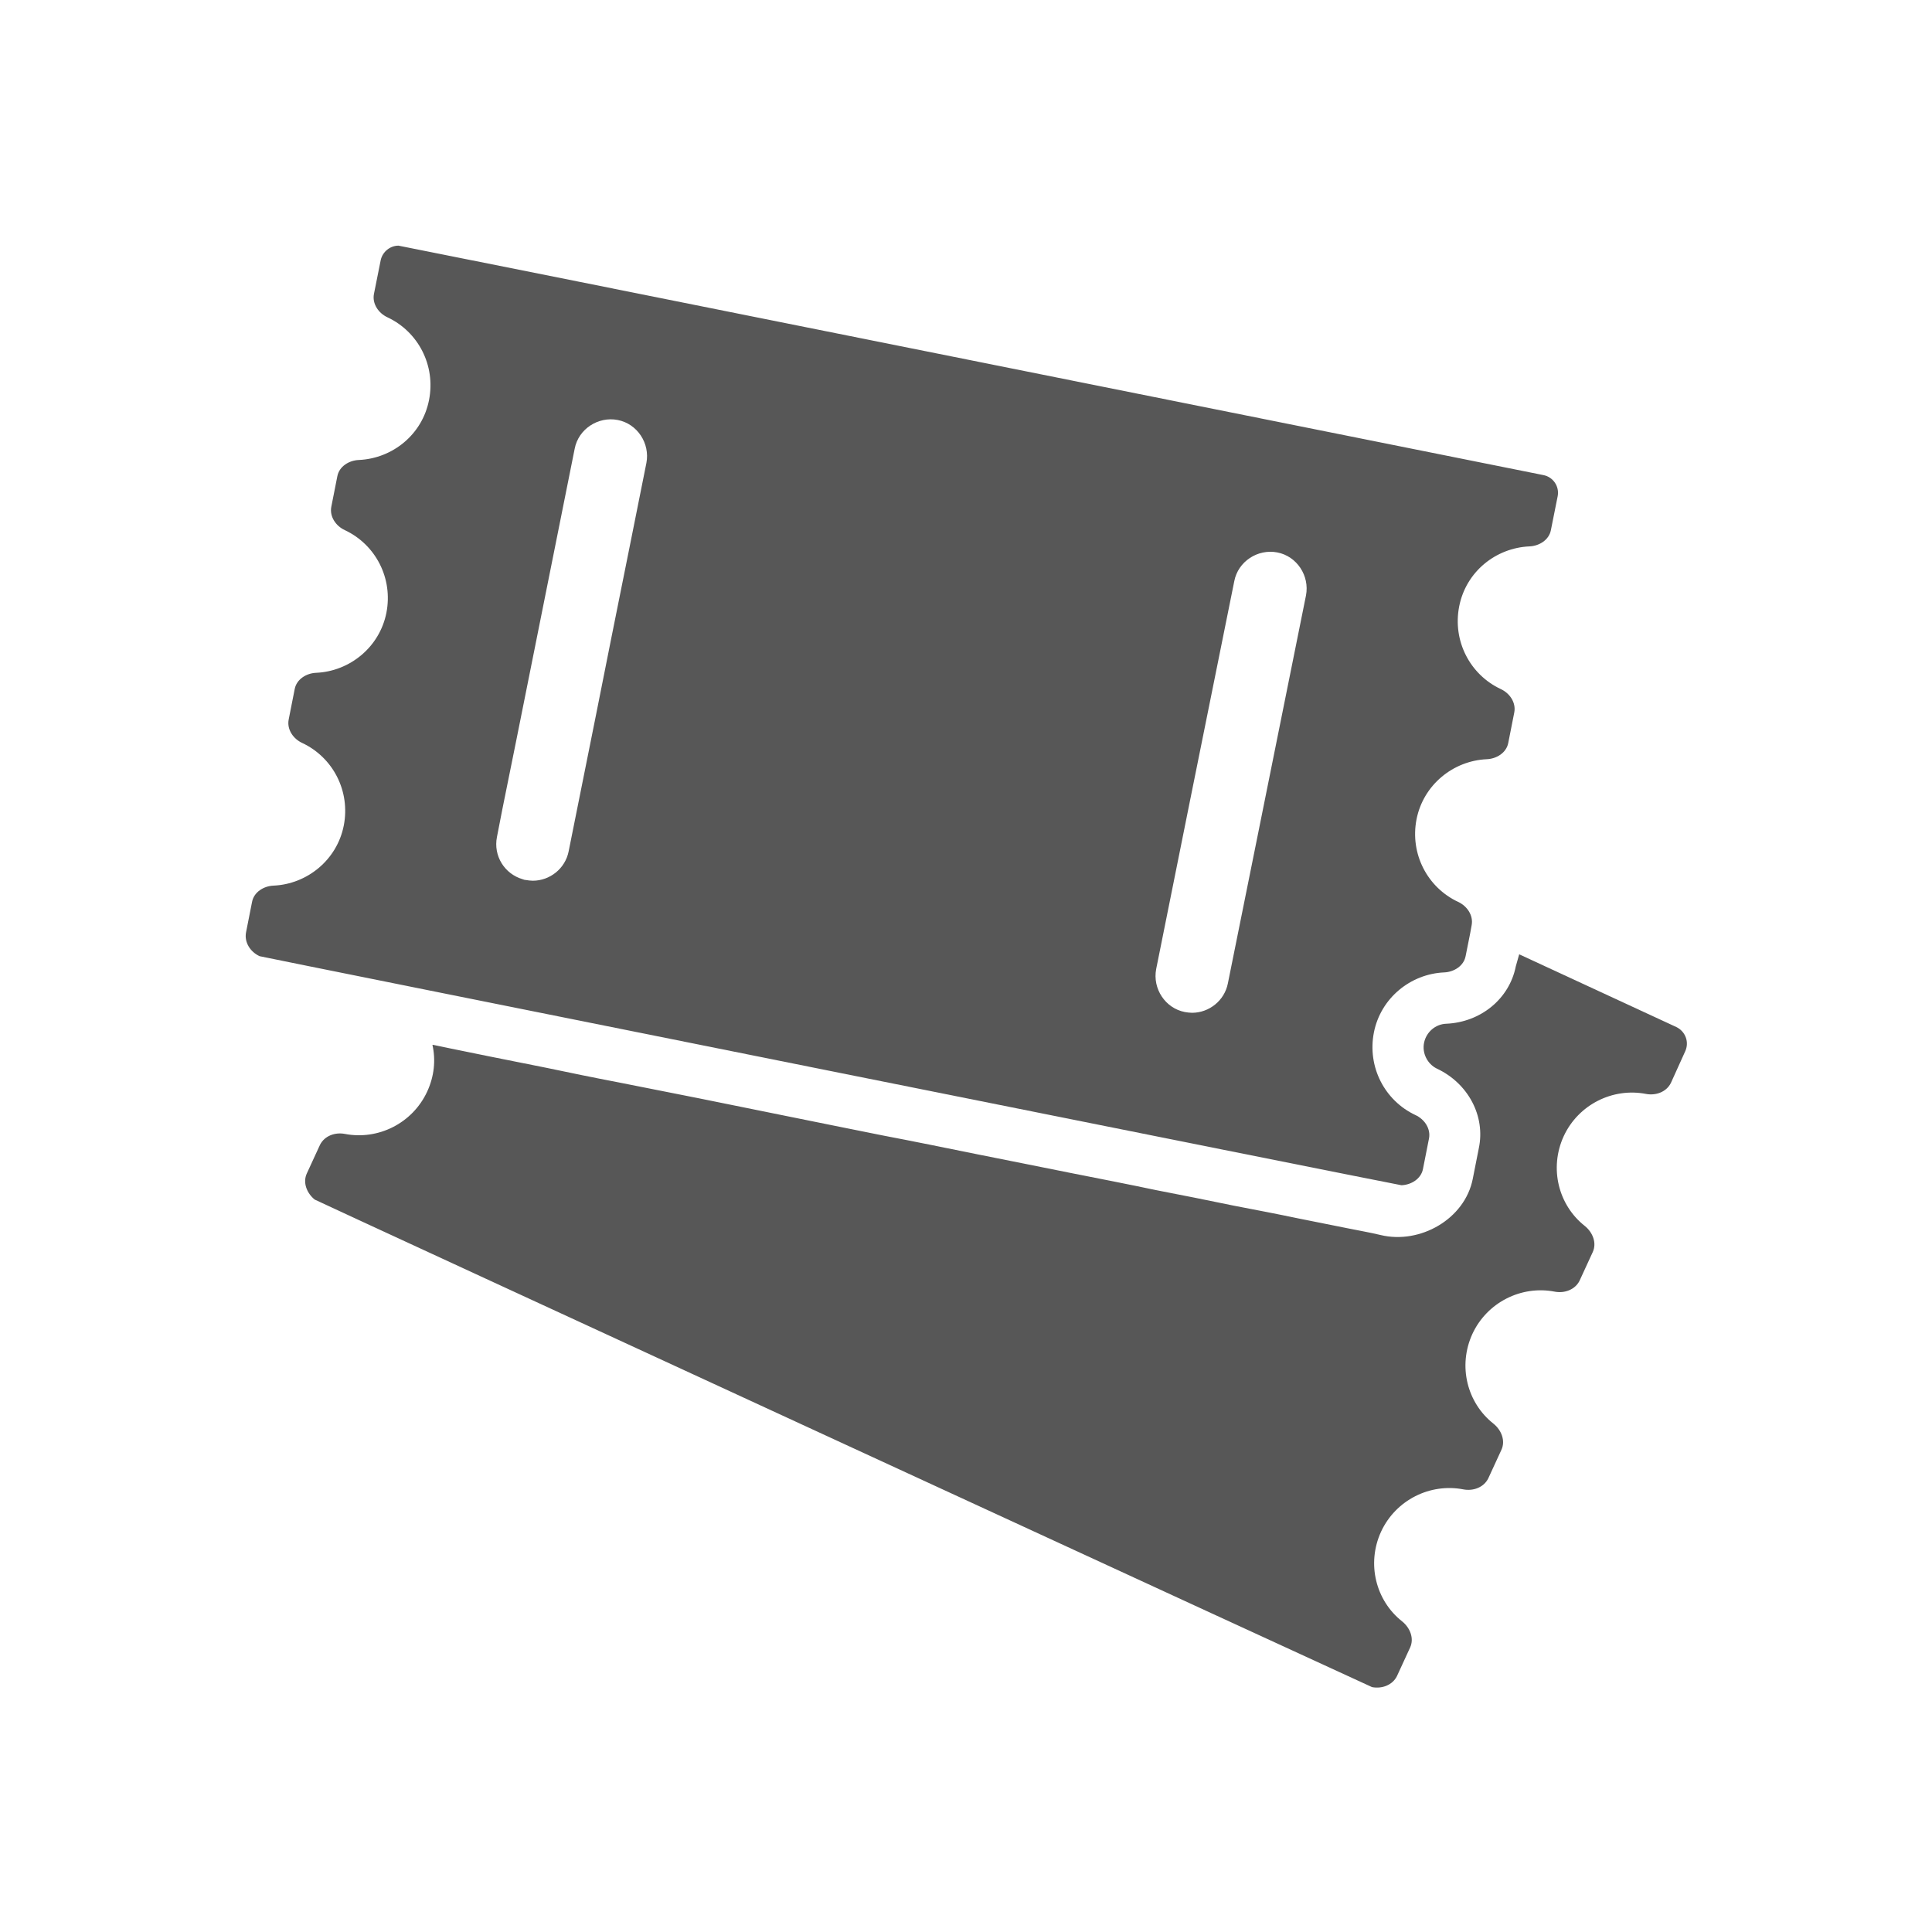
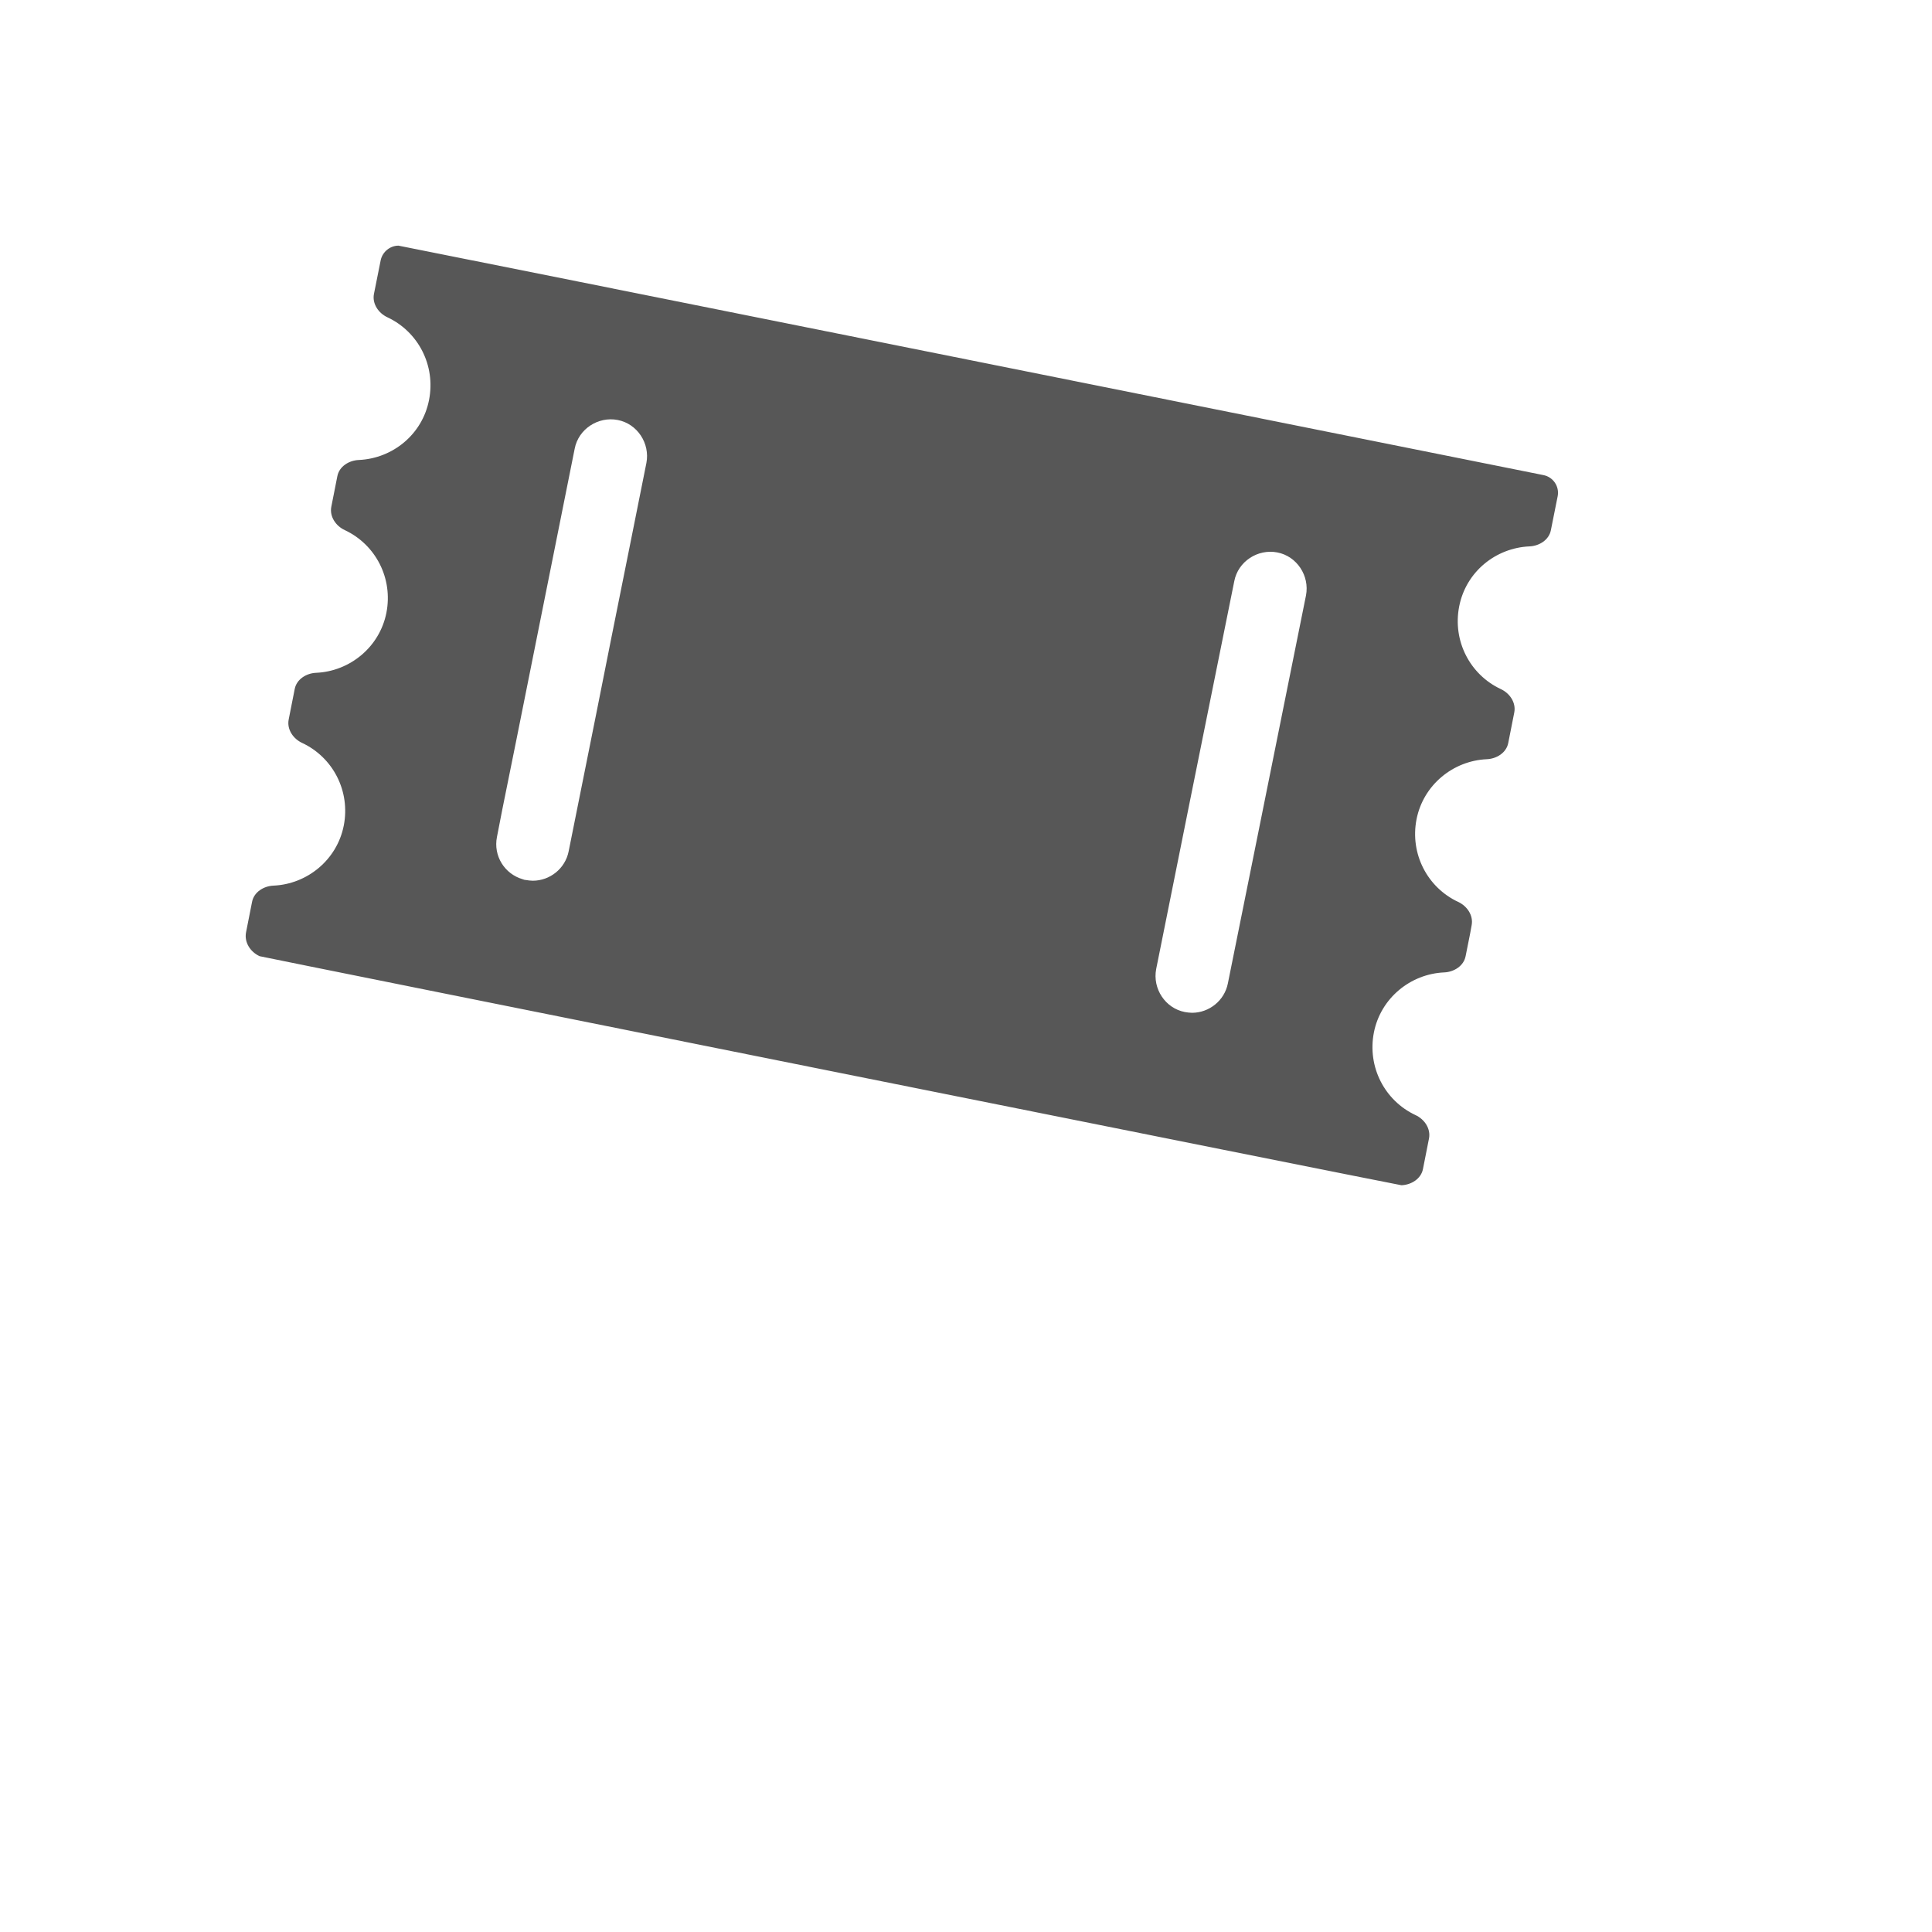
<svg xmlns="http://www.w3.org/2000/svg" version="1.1" id="Layer_1" x="0px" y="0px" viewBox="-223 25 512 512" style="enable-background:new -223 25 512 512;" xml:space="preserve">
  <style type="text/css">
	.st0{display:none;}
	.st1{display:inline;}
	.st2{fill:#575757;}
</style>
  <g class="st0">
    <g class="st1">
      <path class="st2" d="M170.7,181.8c-3.1-4.7-9.5-5.4-13.5-1.8c-16.2,14.7-17.4,15.7-21.6,19.9l-23.1-3.2l-2.3,6.3    c2.9,6.1,3.3,13.1,1.1,19.6l4.6,0.6c-6,8.5-11.3,17.5-15.7,26.8c-0.7,14.5,0.6,29.1,4,43.3c5.3-24.7,16.2-47.7,31.8-67.4l9.2,1.3    c7,1,13.6-3.9,14.6-11c0.6-4.3-1-8.3-3.9-11.1l13.1-11.8C172.2,190.4,173.1,185.5,170.7,181.8z" />
    </g>
  </g>
  <g class="st0">
    <g class="st1">
-       <path class="st2" d="M101.9,171c-4.6-1.7-9.7,0.7-11.4,5.3L86,188.5c6.3-0.2,12.3,1.9,16.9,5.6l4.3-11.6    C108.9,177.8,106.5,172.7,101.9,171z" />
-     </g>
+       </g>
  </g>
  <g class="st0">
    <g class="st1">
-       <path class="st2" d="M114.6,435c14.5-3.7,25.2-16.9,25.2-32.5c0-5.9-1.5-11.4-4.2-16.3c-2.9-5.2-7.1-9.6-12.3-12.6l-22.1-56.5    c-9.7-24.8-13.1-51.3-10.2-77.4c-0.9,0.1,0.2,0-18.1,2.1c-2.5,27.6,1.4,55.6,11.7,81.8l17.5,44.8l-11.3-1.5l-10.5-26.9l-2.7,25.1    l-32.9-4.4c-2.4,3.9-5.7,7.2-10.1,9.6l5.5,0.3c5.3,0.3,9.8,4.4,10.1,9.8c0.3,6.3-4.8,11.2-10.8,10.9c-4.3-0.2-32.6-1.6-36.4-1.8    c-5.7-0.3-10.1-5.1-9.8-10.8c0.2-5,4.1-10.1,11.8-9.8c-5.1-3.6-9-8.9-10.8-14.9l-18.1-2.4l8.9-28c0.6-1.9,0.8-4,0.6-6l-3-30.7    c-28.6-5.3-27.7-5-30.7-6.1l3.6,36.7l-9.2,29c-29.3,1.9-52.5,26.2-52.5,56c0,16.4,7.1,31.2,18.3,41.5l-8.3,8.3    c-2.5,2.5-3,6.6-0.9,9.4c2.7,3.6,7.7,3.8,10.8,0.8l10.2-10.2c7.8,4.1,16.6,6.4,26,6.4c8.4,0,146.8-21.4,146.8-21.4l24.8,25.2    c2.8,2.8,7.3,2.8,10.1,0.1c2.8-2.8,2.8-7.3,0.1-10.1L114.6,435z M-16.4,404.3c-0.9,17.1-14.7,30.9-31.8,31.8    c-19.9,1-36.3-15.4-35.3-35.3c0.9-17.1,14.7-30.9,31.8-31.8C-31.7,368-15.4,384.4-16.4,404.3z" />
-     </g>
+       </g>
  </g>
  <g class="st0">
    <g class="st1">
      <path class="st2" d="M47.6,100.6c-15.3-8-34-0.7-40,15.5c-4.9,13.3,1,28.5,13.6,35.1c15.3,8,34,0.7,40-15.5    C66.1,122.4,60.2,107.2,47.6,100.6z" />
    </g>
  </g>
  <g class="st0">
    <g class="st1">
      <path class="st2" d="M85.4,201.4l-44.4,5l-26.9-32.1c5.8,4.1,14.3,10.1,27.1,19.1l32.5-3.6c0,0-47.8-21-76.7-33.7    c-8.8-3.9-19.5,1.6-23.5,12c-2.8,7.4-25,65.8-28.6,75.3c-3.9,10.3,0,21.4,9.1,24.9c3,1.7,0.1,0.8,58.5,11.7l-7,64.5    c-1,9.2,6.2,17.2,15.4,17.2c7.8,0,14.5-5.9,15.4-13.8l8.5-78.8c0.9-8.1-4.6-15.4-12.6-16.9l-24.6-4.6l6.1-14.9    c-2.1-4.4-17.6-37.5-19.6-41.7l31.4,37.4c2.7,3.3,7,5,11.3,4.5l50.9-5.7c6.6-0.7,11.8-6.2,11.8-12.8    C99.8,206.5,93,200.6,85.4,201.4z" />
    </g>
  </g>
  <g class="st0">
    <g class="st1">
      <path class="st2" d="M220,270.8c0-39.8-36.9-74.8-91.8-93.4c-3.2-9-6.4-17.7-10.6-25.7c-20.2-42.1-50.7-66.1-83.2-66.1    c-59.7,0-108.5,83.2-108.5,185.3c0,28.6,3.9,56.2,10.9,81.2c-46.6-17.7-77.4-47.5-77.4-81.2c0-29.9,24.1-57.8,66.1-76.4    c2.6-1.3,3.9-4.2,2.6-7.1c-1.3-2.6-4.5-3.9-7.1-2.6c-45.6,20.6-72.3,52-72.3,86.1c0,39.8,36.9,74.8,91.8,93.8    c4.5,13.2,9.6,25.4,16.1,36.3c20.6,35.6,48.2,55.6,77.7,55.6c34.4,0,65.8-26.7,86.4-72.9c1.3-2.6,0-5.8-2.6-7.1s-5.8,0-7.1,2.6    c-18.9,42.4-46.9,66.8-76.7,66.8c-25.7,0-49.8-17.7-68.4-50.1c-4.8-8.3-9-17.3-12.8-27.3c24.4,7.1,52,10.9,81.2,10.9    C136.5,379.4,220,330.5,220,270.8z M-51,356.2c-8.3-25.7-12.5-54.9-12.5-85.4c0-96.3,44-175,97.9-175c28.3,0,55.2,22.2,73.9,60.4    c2.6,5.5,4.8,10.9,7.1,17c-24.4-7.1-52-10.9-80.9-10.9c-25.4,0-50.1,2.9-72.9,8.7c-2.9,0.6-4.5,3.5-3.9,6.4    c0.6,2.9,3.5,4.5,6.4,3.9c22.2-5.5,45.9-8.3,70.3-8.3c30.8,0,60,4.5,85.4,12.5c2.2,7.4,4.5,15.1,6.1,22.8    c4.5,19.9,6.4,41.1,6.4,62.6c0,24.4-2.9,47.8-8.3,69.7c-0.6,2.9,1,5.8,3.9,6.4c2.9,0.6,5.8-1,6.4-3.9c5.8-22.8,8.3-47.2,8.3-72.3    c0-22.5-2.2-44-6.7-64.9c-1.3-5.5-2.6-10.9-4.2-16.4c46.6,17.7,77.1,47.5,77.1,81.2c0.6,53.9-78,97.9-174.4,97.9    C3.6,368.8-25.7,364.3-51,356.2z" />
    </g>
  </g>
  <g class="st0">
    <g class="st1">
      <path class="st2" d="M-18.6,280.1c7.1-2.6,10.6-7.4,10.6-13.5c0-7.7-6.7-14.1-18.9-14.1c-7.4,0-14.1,2.2-17.7,4.2l2.9,9.6    c2.2-1.3,7.4-3.5,11.9-3.5c5.8,0,8.3,2.6,8.3,6.1c0,4.8-5.8,6.4-10.3,6.7h-5.1v9.6h5.5c5.8,0,11.6,2.6,11.6,8.3    c0,4.2-3.5,7.7-10.6,7.7c-5.5,0-10.9-2.2-13.2-3.5l-2.9,10c3.2,2.2,9.6,4.2,17,4.2c14.5,0,23.4-7.4,23.4-17.7    C-6.1,286.6-11.8,281.4-18.6,280.1z" />
    </g>
  </g>
  <g class="st0">
    <g class="st1">
      <path class="st2" d="M27.7,272.1c-5.5,0-9.3,1.6-12.2,4.5h-0.3c1.6-6.7,6.7-12.8,18.6-13.8c2.2-0.3,3.9-0.3,5.1-0.3v-10.3    c-1.3,0-2.9,0-5.5,0c-9,0.3-16.4,3.2-22.2,8.3C5.2,266.3,1,275.3,1,285.9c0,13.8,7.4,25,22.8,25c12.5,0,21.2-9.3,21.2-20.9    C45.3,278.8,37.3,272.1,27.7,272.1z M24.1,301.6c-6.1,0-9-5.5-9.3-11.6c0-1.6,0.3-2.6,0.6-3.2c1.3-2.9,4.2-5.1,8-5.1    c5.8,0,8.7,4.5,8.7,10C31.8,297.5,28.9,301.6,24.1,301.6z" />
    </g>
  </g>
  <g class="st0">
    <g class="st1">
-       <path class="st2" d="M72.6,252.2c-14.8,0-21.8,13.2-21.8,29.9c0,16.4,6.7,29.5,21.5,29.5s21.8-12.2,21.8-29.9    C93.8,266,87.7,252.2,72.6,252.2z M72.3,301.3c-5.1,0-8.3-6.4-8.3-19.3c0-13.2,3.2-19.6,8.3-19.6c5.5,0,8,6.7,8,19.3    C80.3,294.9,77.7,301.3,72.3,301.3z" />
-     </g>
+       </g>
  </g>
  <g class="st0">
    <g class="st1">
      <path class="st2" d="M107,218.5c-10.6,0-19.3,8.7-19.3,19.3S96.4,257,107,257s19.3-8.7,19.3-19.3    C126.6,227.1,117.6,218.5,107,218.5z M107,246.7c-4.8,0-8.7-3.9-8.7-8.7s3.9-8.7,8.7-8.7s8.7,3.9,8.7,8.7    C116,242.9,111.8,246.7,107,246.7z" />
    </g>
  </g>
  <g>
-     <path class="st2" d="M178.7,281.1c-1.7,8.6-9.3,14.8-18.4,15.2c-2.9,0.1-5.3,2.2-5.9,5c-0.6,2.8,0.9,5.7,3.4,6.9   c8.3,3.9,12.9,12.6,11.1,21.1l-1.6,8.1c-2.1,10.7-14,17.4-24.4,14.9c-2.9-0.7-5.9-1.2-8.8-1.8c-4.3-0.9-8.7-1.7-13-2.6   c-5.7-1.2-11.5-2.3-17.2-3.4c-6.8-1.4-13.7-2.8-20.5-4.1c-7.6-1.6-15.3-3.1-22.9-4.6c-8.1-1.6-16.3-3.3-24.5-4.9   c-8.4-1.7-16.7-3.4-25.1-5c-8.3-1.7-16.6-3.3-24.8-5c-7.9-1.6-15.8-3.2-23.7-4.8c-7.2-1.4-14.5-2.9-21.7-4.3   c-6.3-1.2-12.6-2.5-18.8-3.8c-5-1-10-2-15-3c-3.4-0.7-6.9-1.4-10.3-2.1c-1.6-0.3-3.2-0.7-4.8-1c-0.1,0-0.2,0-0.2,0   c0.9,4,0.5,8.3-1.4,12.4c-3.9,8.4-13,12.9-21.8,11.2c-2.6-0.5-5.4,0.5-6.6,2.9l-3.5,7.6c-1.1,2.4,0,5.2,2.1,6.9   c0.4,0.3,279.8,129.1,280.2,129.2c2.6,0.5,5.4-0.5,6.6-2.9l3.5-7.6c1.1-2.4,0-5.2-2.1-6.9c-7-5.5-9.5-15.3-5.6-23.8   c3.9-8.4,13-12.9,21.8-11.2c2.6,0.5,5.4-0.5,6.6-2.9l3.5-7.6c1.1-2.4,0-5.2-2.1-6.9c-7-5.5-9.5-15.3-5.6-23.8   c3.9-8.4,13-12.9,21.8-11.2c2.6,0.5,5.4-0.5,6.6-2.9l3.5-7.6c1.1-2.4,0-5.2-2.1-6.9c-7-5.5-9.5-15.3-5.6-23.8   c3.9-8.4,13-12.9,21.8-11.2c2.6,0.5,5.4-0.5,6.6-2.9l3.8-8.4c1.1-2.4,0.1-5.2-2.3-6.4l-41.7-19.3L178.7,281.1z" />
    <path class="st2" d="M-154.2,278.4c0.5,0.2,302,60.7,302.6,60.7c2.6-0.1,5.2-1.7,5.7-4.3l1.6-8.1c0.5-2.6-1.2-5.1-3.6-6.2   c-8.1-3.8-12.8-12.7-11-21.9c1.8-9.1,9.7-15.5,18.6-15.9c2.6-0.1,5.2-1.7,5.7-4.3l1.2-6l0.4-2.2c0.5-2.6-1.2-5.1-3.6-6.2   c-8.1-3.8-12.8-12.7-11-21.9c1.8-9.1,9.7-15.5,18.6-15.9c2.6-0.1,5.2-1.7,5.7-4.3l1.6-8.1c0.5-2.6-1.2-5.1-3.6-6.2   c-8.1-3.8-12.8-12.7-11-21.9s9.7-15.5,18.6-15.9c2.6-0.1,5.2-1.7,5.7-4.3l1.8-9c0.5-2.6-1.2-5.1-3.8-5.6c0,0-303.1-60.8-303.4-60.8   c-2.2,0-4.2,1.6-4.7,3.8l-1.8,9c-0.5,2.6,1.2,5.1,3.6,6.2c8.1,3.8,12.8,12.7,11,21.9s-9.7,15.5-18.6,15.9c-2.6,0.1-5.2,1.7-5.7,4.3   l-1.6,8.1c-0.5,2.6,1.2,5.1,3.6,6.2c8.1,3.8,12.8,12.7,11,21.9c-1.8,9.1-9.7,15.5-18.6,15.9c-2.6,0.1-5.2,1.7-5.7,4.3l-1.6,8.1   c-0.5,2.6,1.2,5.1,3.6,6.2c8.1,3.8,12.8,12.7,11,21.9c-1.8,9.1-9.7,15.5-18.6,15.9c-2.6,0.1-5.2,1.7-5.7,4.3l-1.6,8.1   C-158.3,274.8-156.6,277.3-154.2,278.4z M104.1,179c1-5.2,6.2-8.6,11.4-7.6s8.6,6.2,7.6,11.4l-12.8,63.6l-7.9,39.2   c-0.9,4.6-5,7.8-9.5,7.8c-0.6,0-1.3-0.1-1.9-0.2c-5.2-1-8.6-6.2-7.6-11.4l8.8-43.8L104.1,179z M-65.1,214.7l-7.2,35.9   c-0.9,4.6-5,7.8-9.5,7.8c-0.6,0-1.3-0.1-1.9-0.2c-0.3,0-0.5-0.1-0.8-0.2c-4.8-1.4-7.8-6.2-6.8-11.2l1.4-7.2l3.8-18.8l15.4-76.9   c1-5.2,6.2-8.6,11.4-7.6s8.6,6.2,7.6,11.4l-4.4,22l-5,24.9L-65.1,214.7z" />
  </g>
</svg>